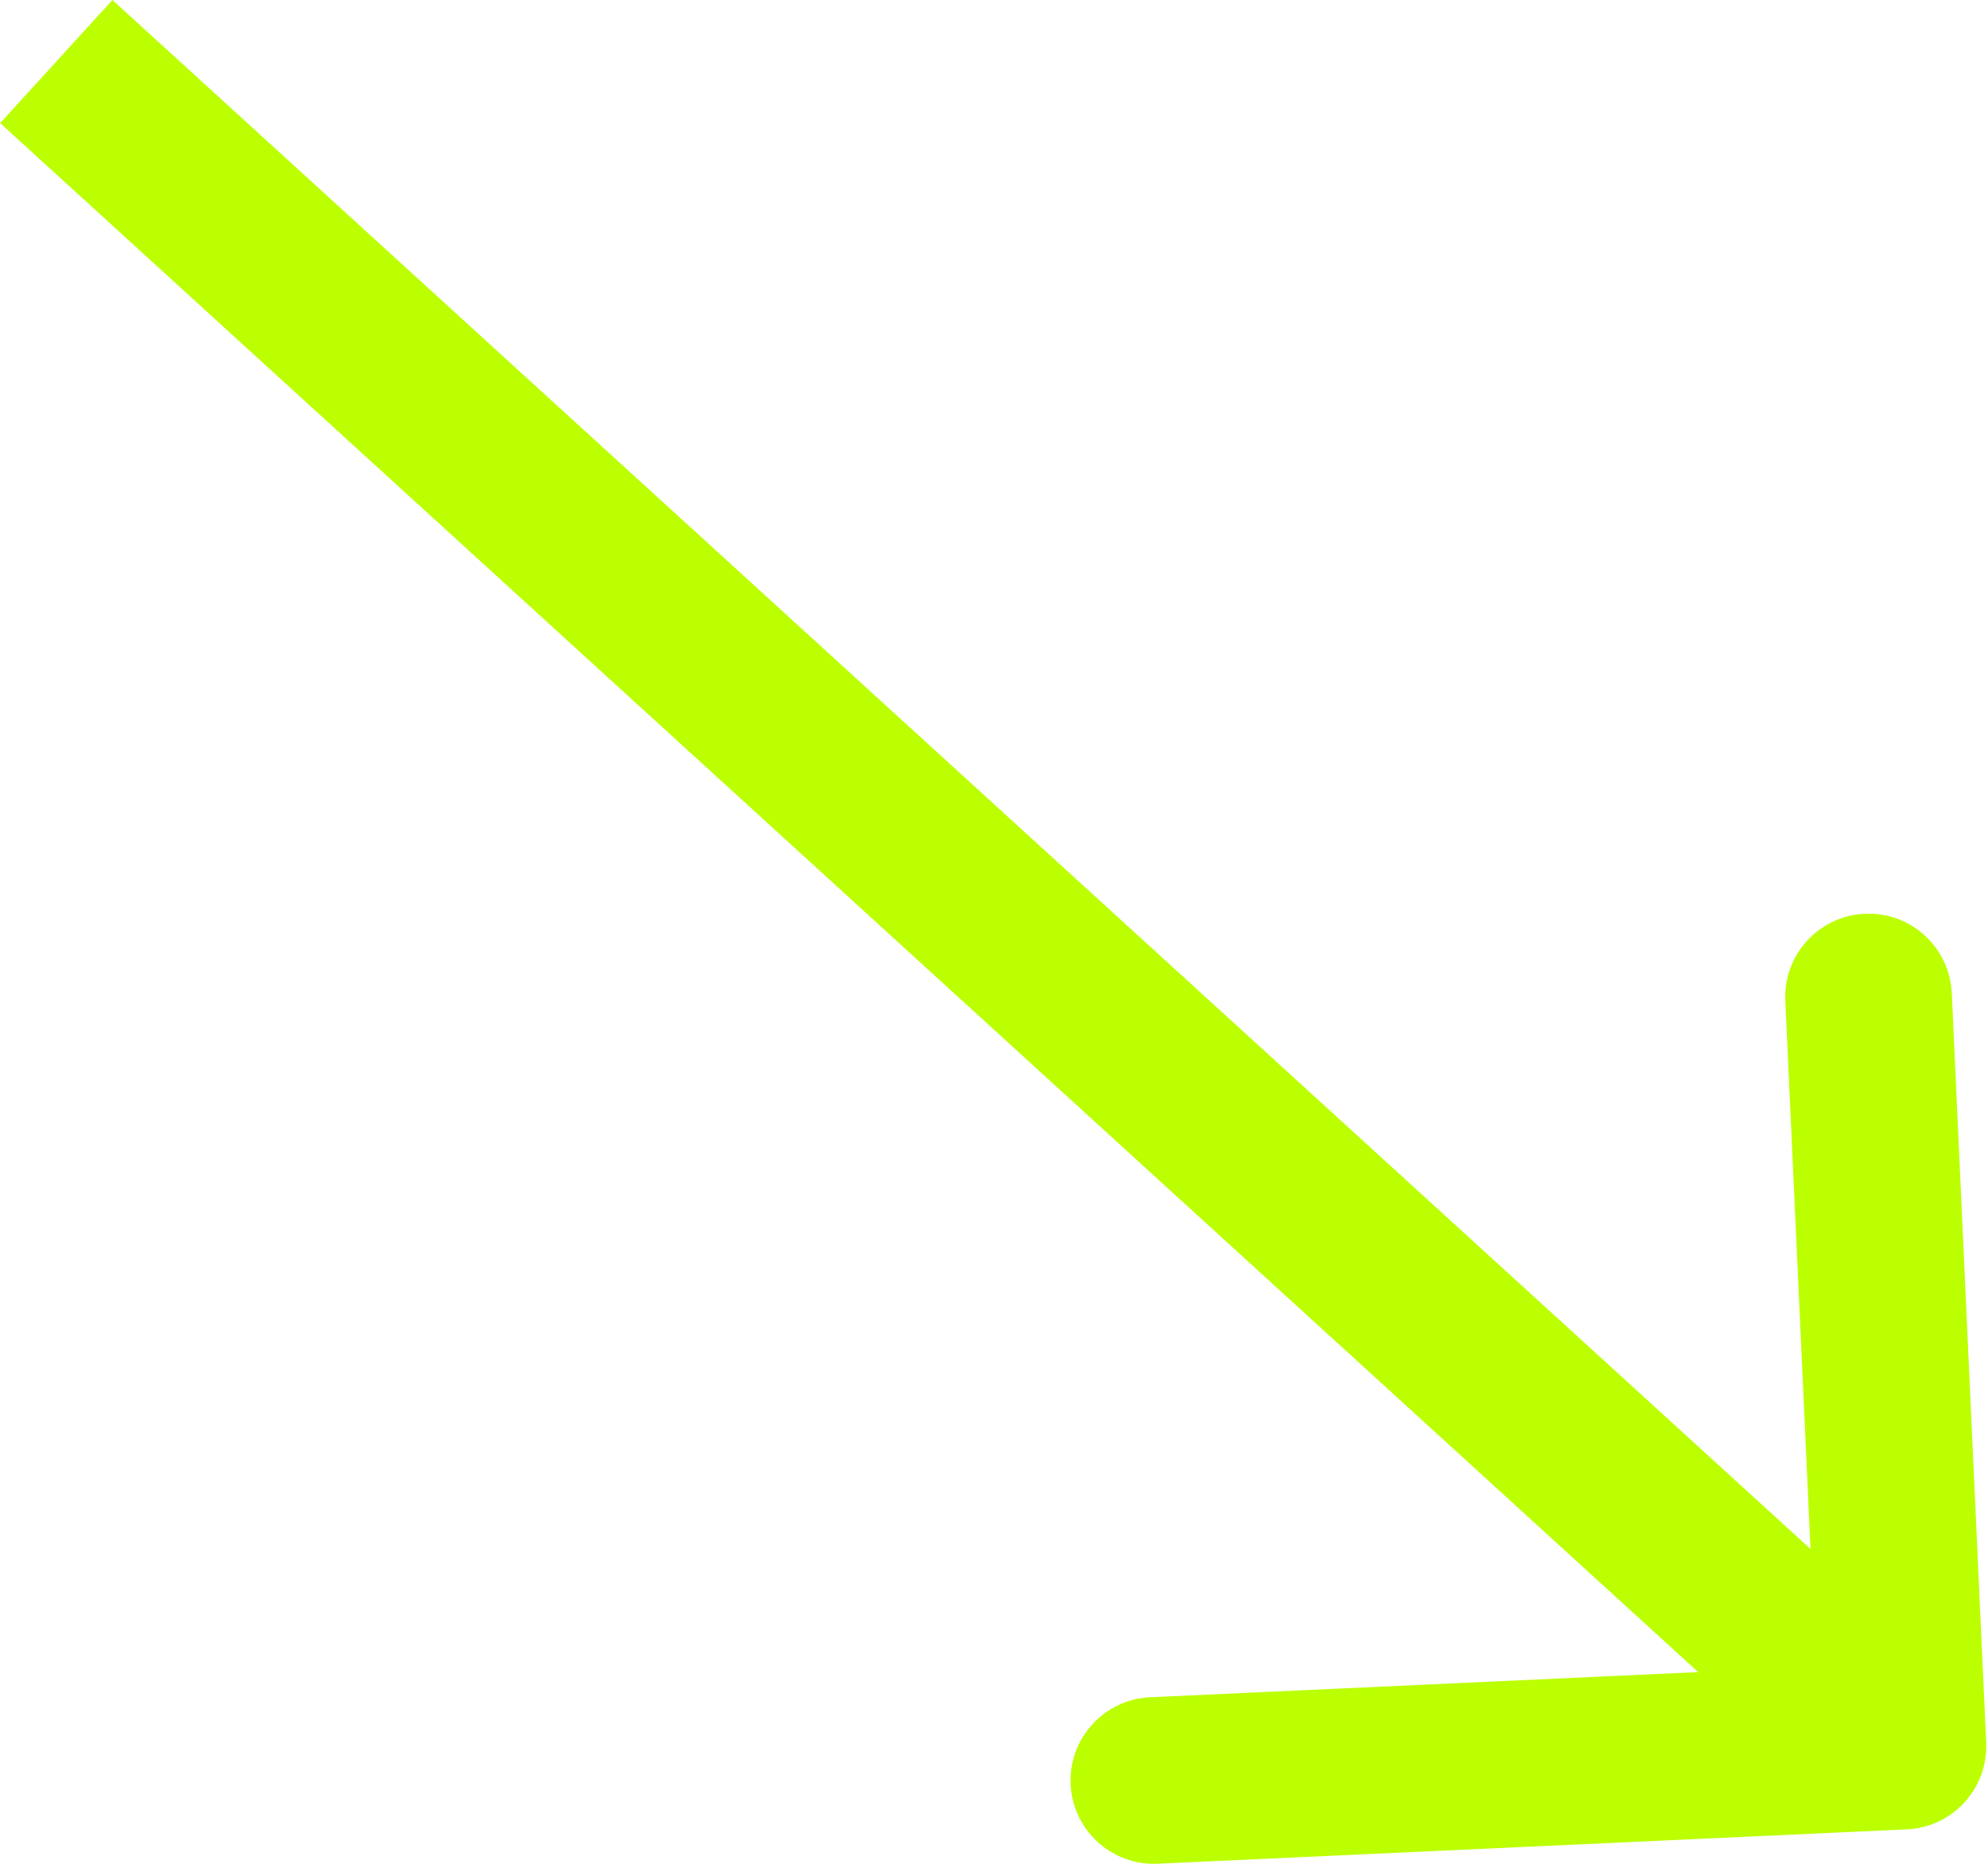
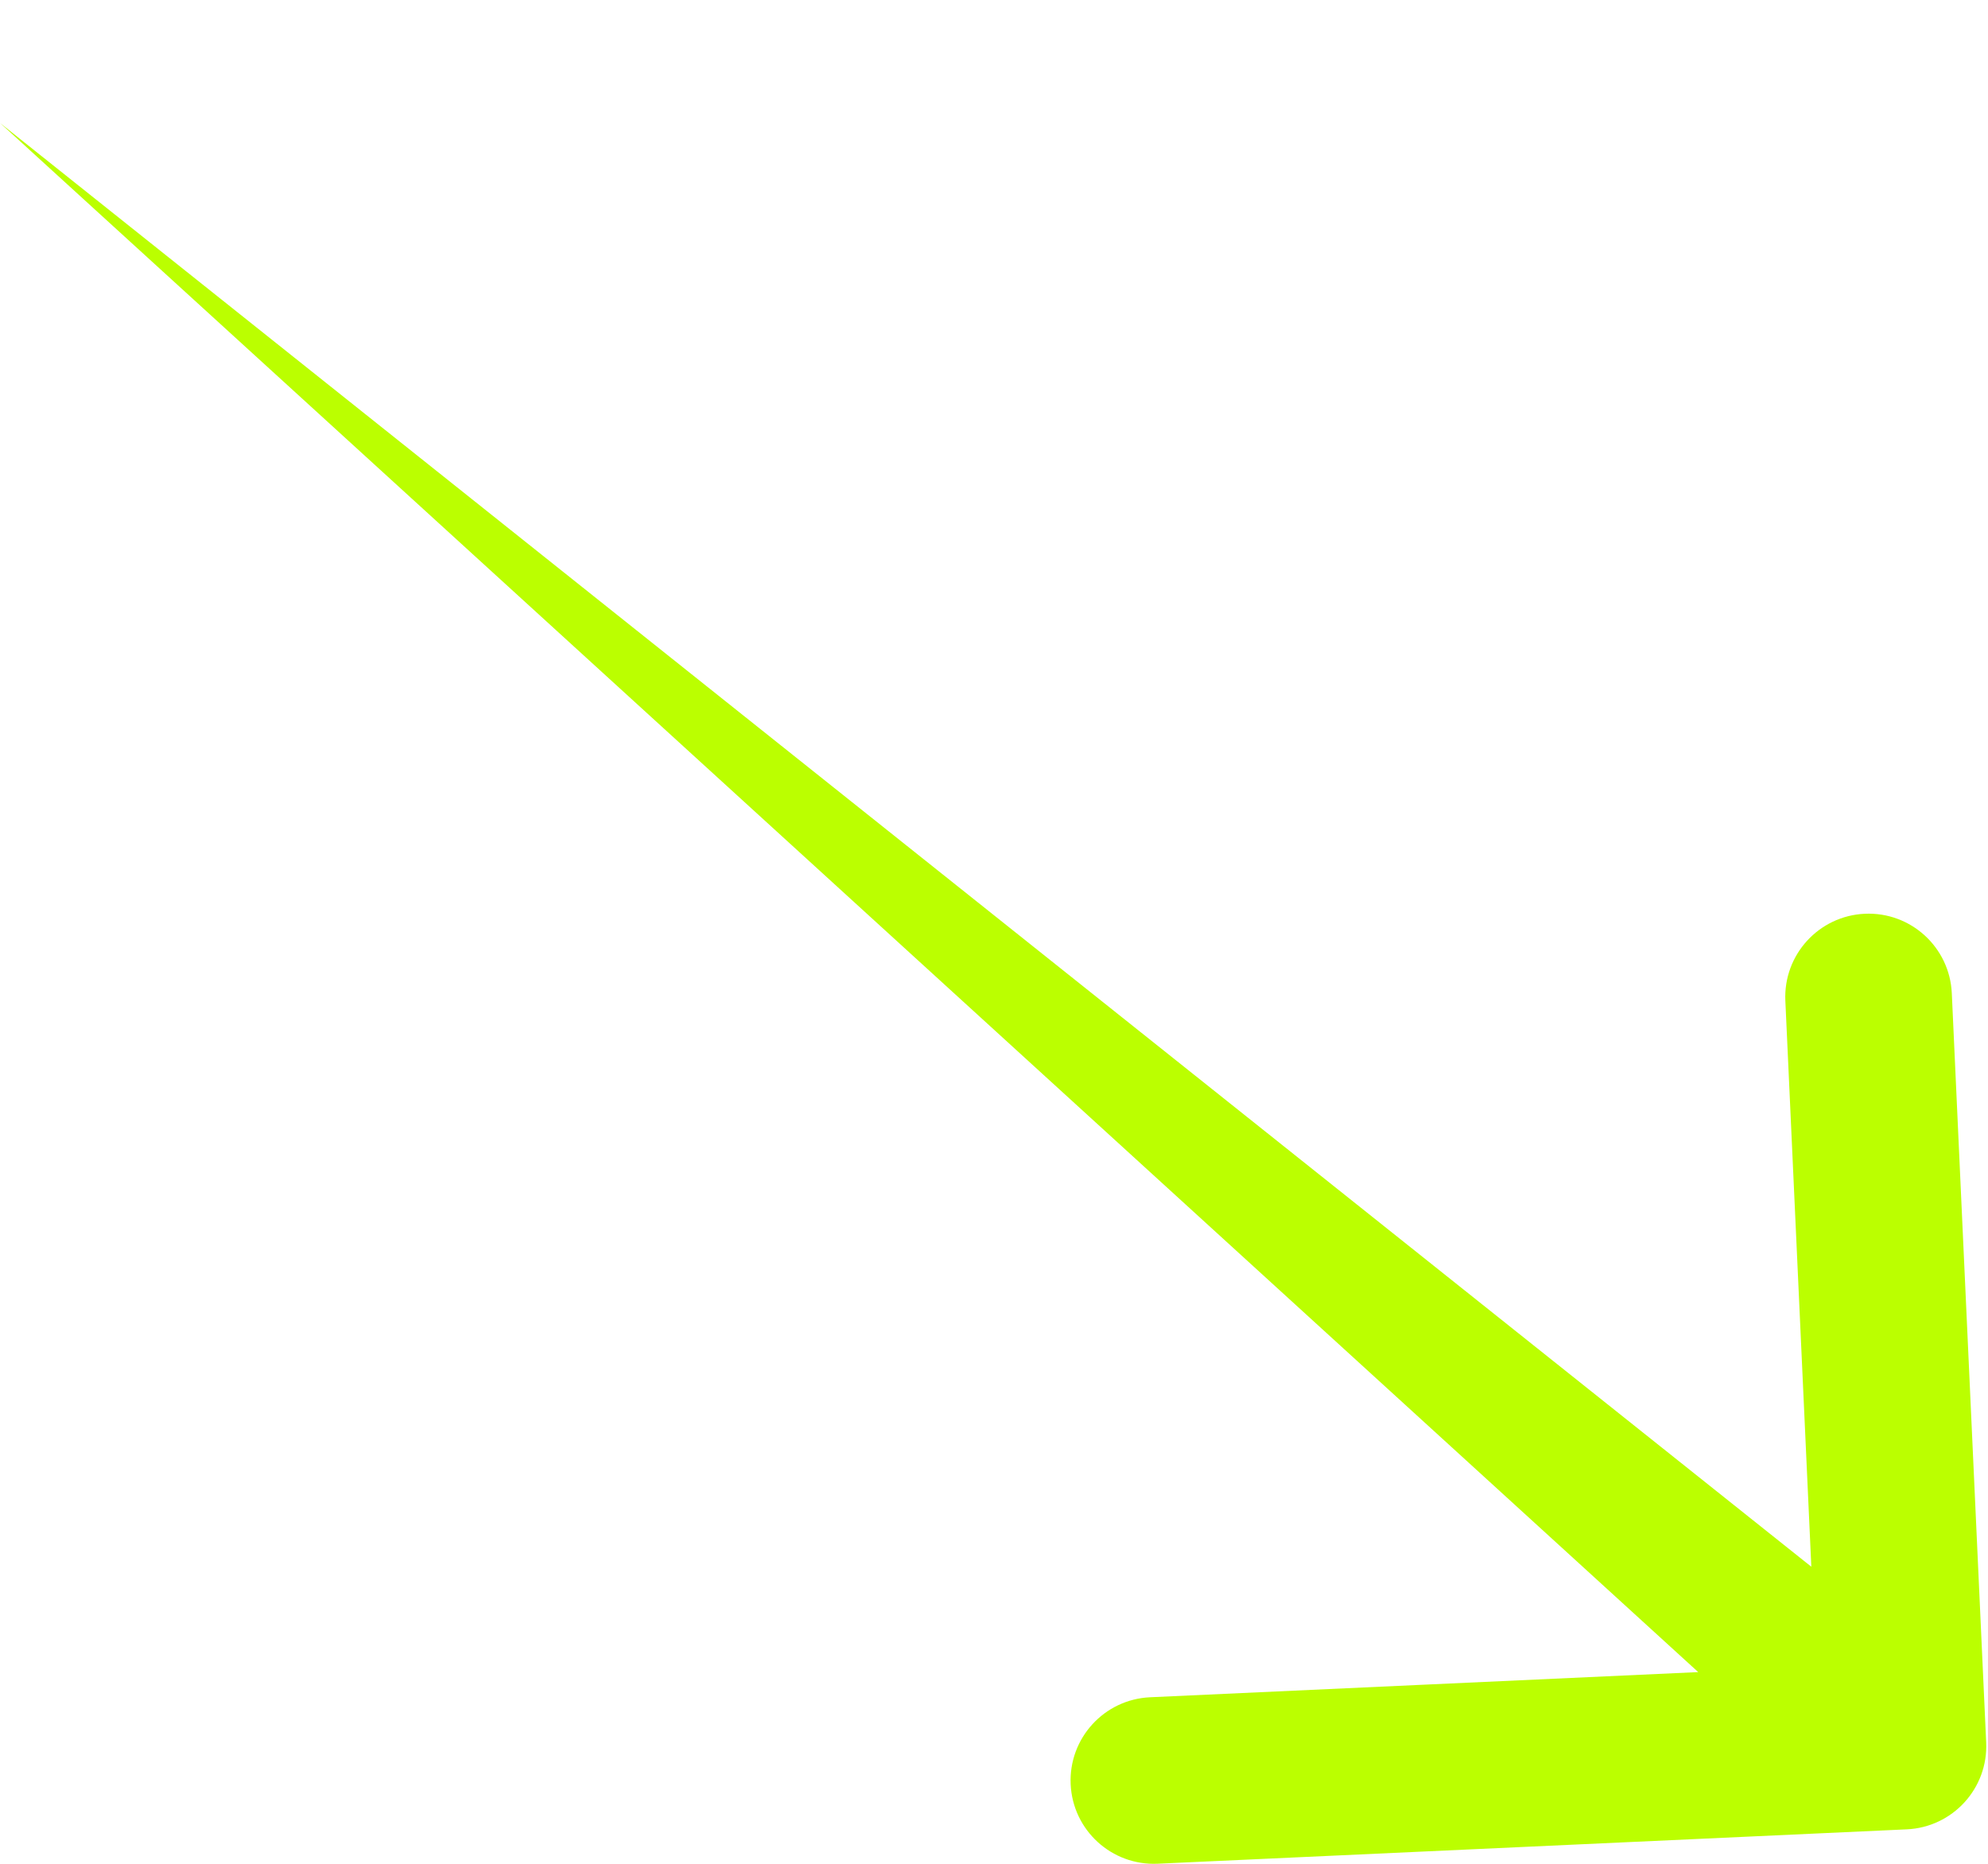
<svg xmlns="http://www.w3.org/2000/svg" width="48" height="45" viewBox="0 0 48 45" fill="none">
-   <path d="M46.039 44.168C47.149 44.117 48.008 43.176 47.956 42.066L47.126 23.98C47.075 22.87 46.134 22.011 45.024 22.062C43.914 22.113 43.056 23.054 43.107 24.164L43.845 40.241L27.768 40.979C26.659 41.03 25.8 41.971 25.851 43.081C25.902 44.191 26.843 45.049 27.953 44.998L46.039 44.168ZM0.004 2.972L44.591 43.644L47.303 40.672L2.715 -6.60686e-05L0.004 2.972Z" fill="#BBFF00" />
+   <path d="M46.039 44.168C47.149 44.117 48.008 43.176 47.956 42.066L47.126 23.98C47.075 22.87 46.134 22.011 45.024 22.062C43.914 22.113 43.056 23.054 43.107 24.164L43.845 40.241L27.768 40.979C26.659 41.03 25.8 41.971 25.851 43.081C25.902 44.191 26.843 45.049 27.953 44.998L46.039 44.168ZM0.004 2.972L44.591 43.644L47.303 40.672L0.004 2.972Z" fill="#BBFF00" />
</svg>